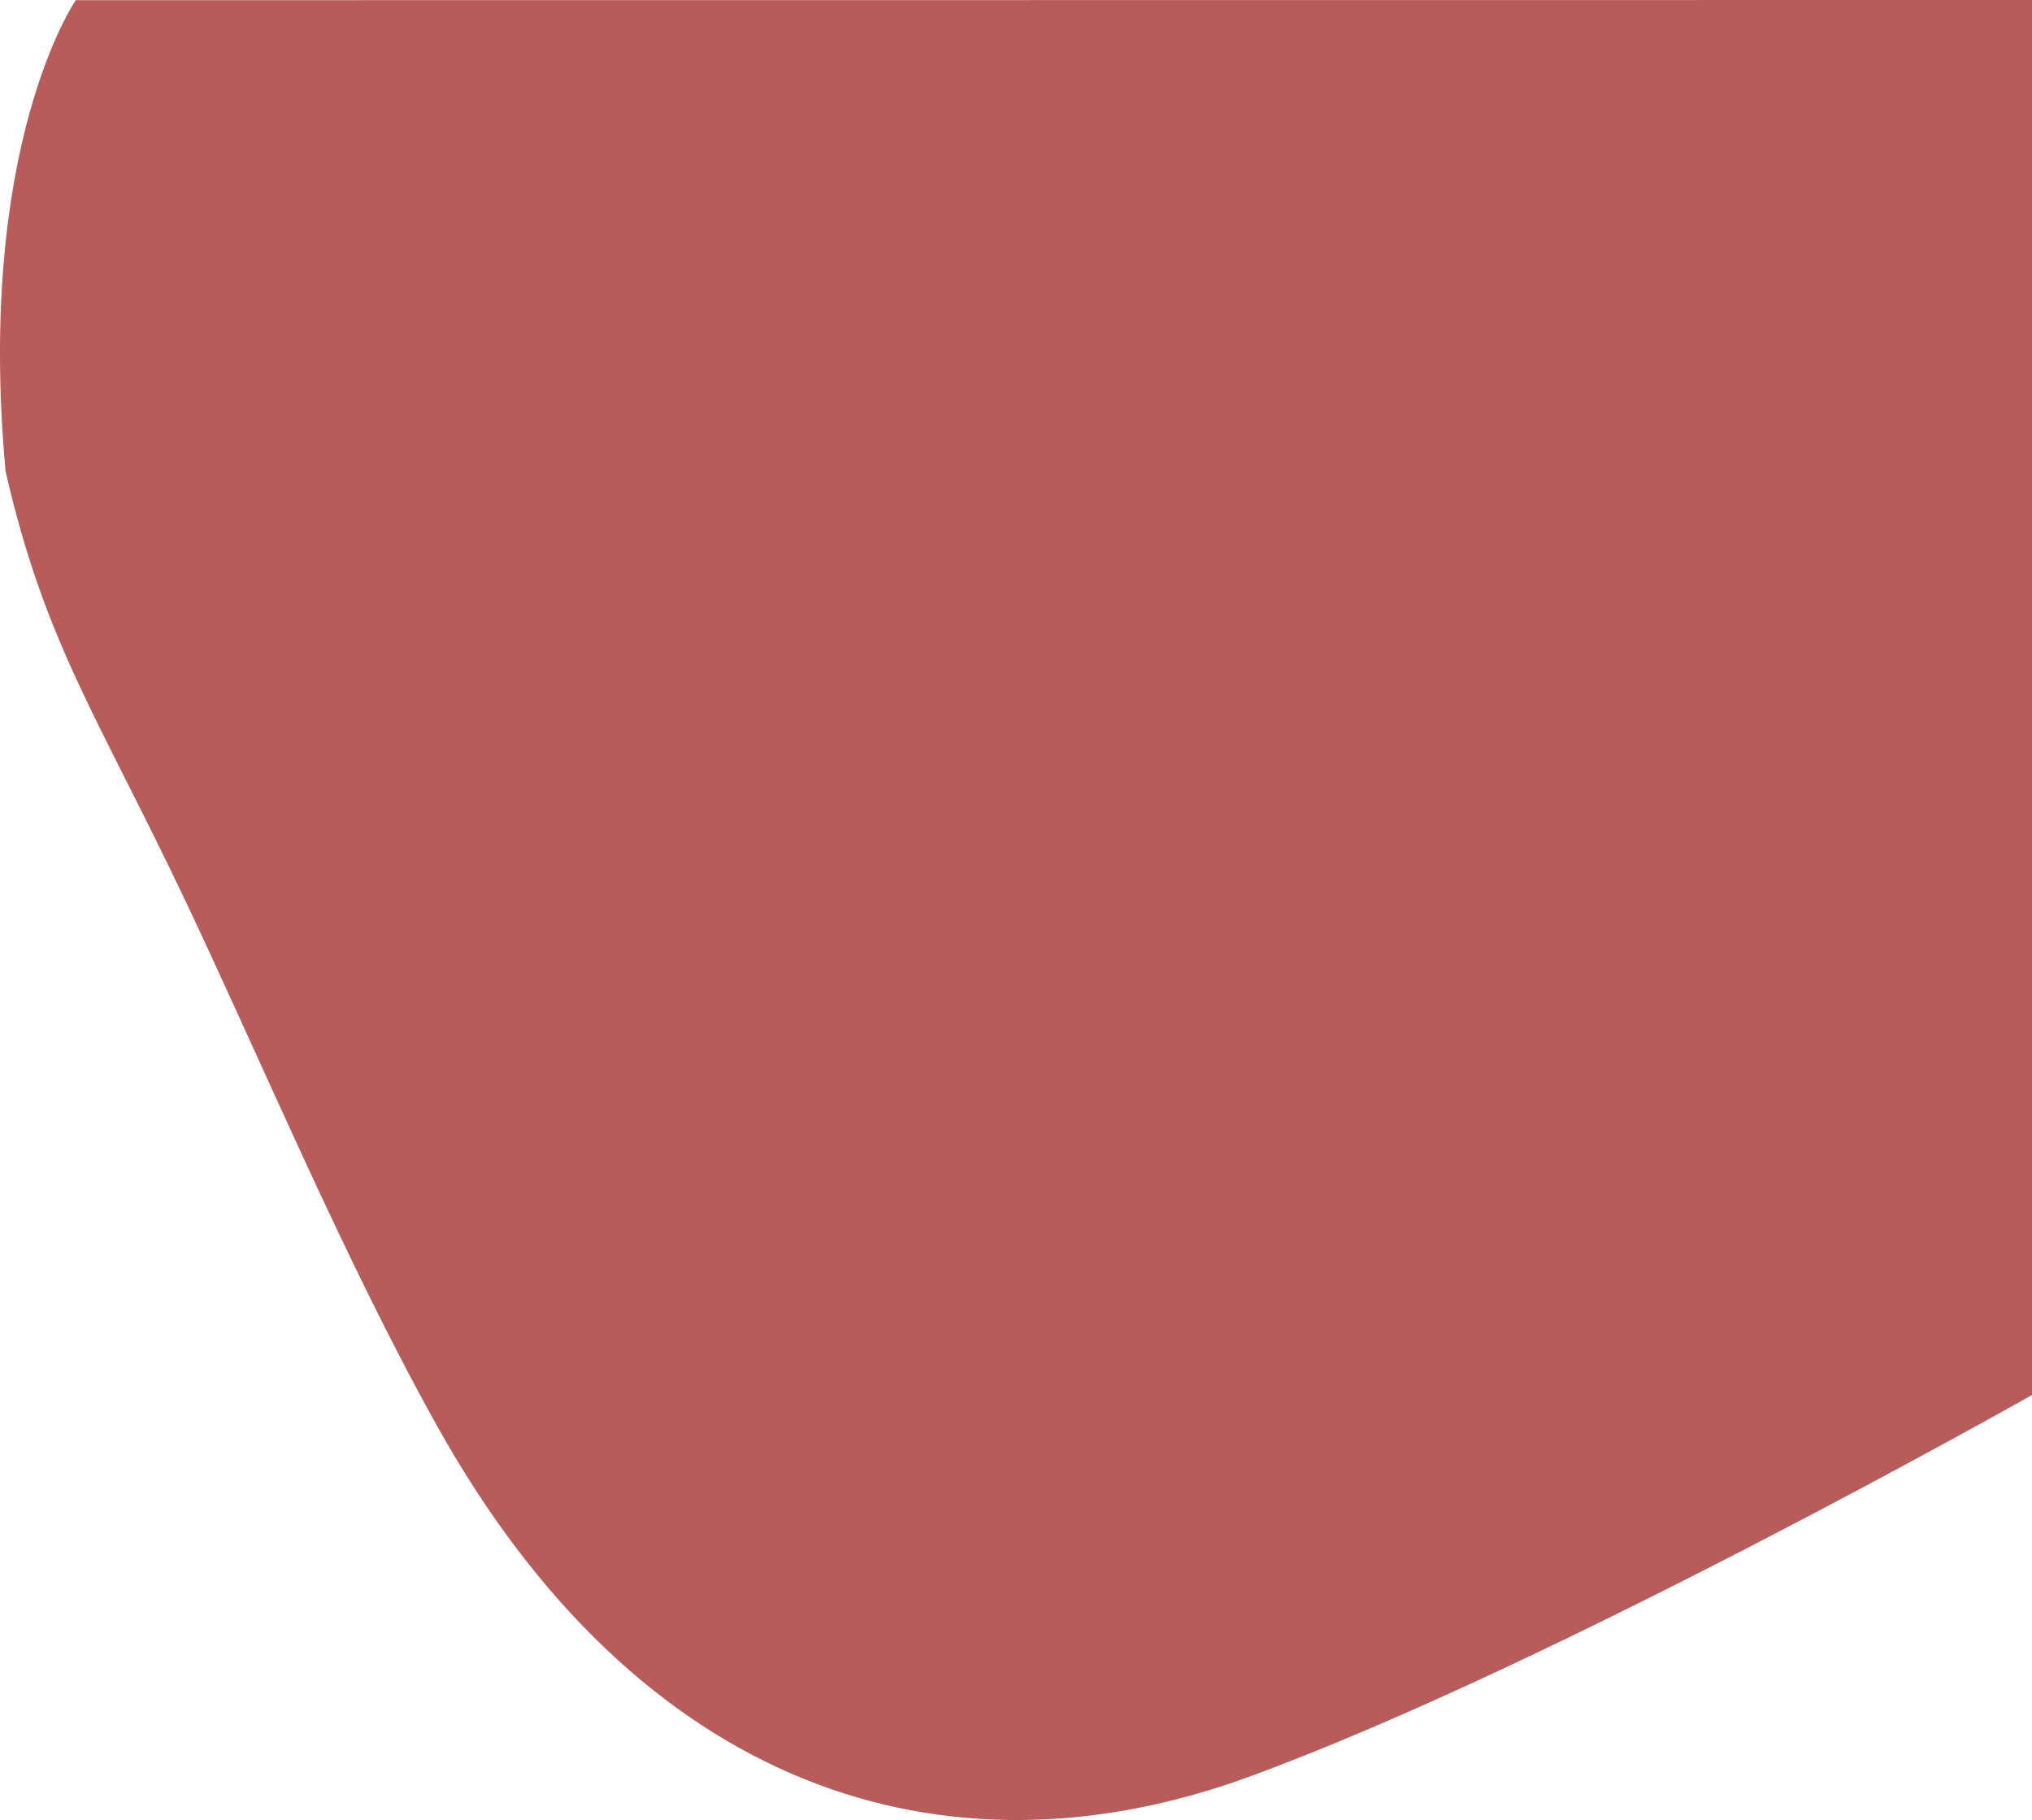
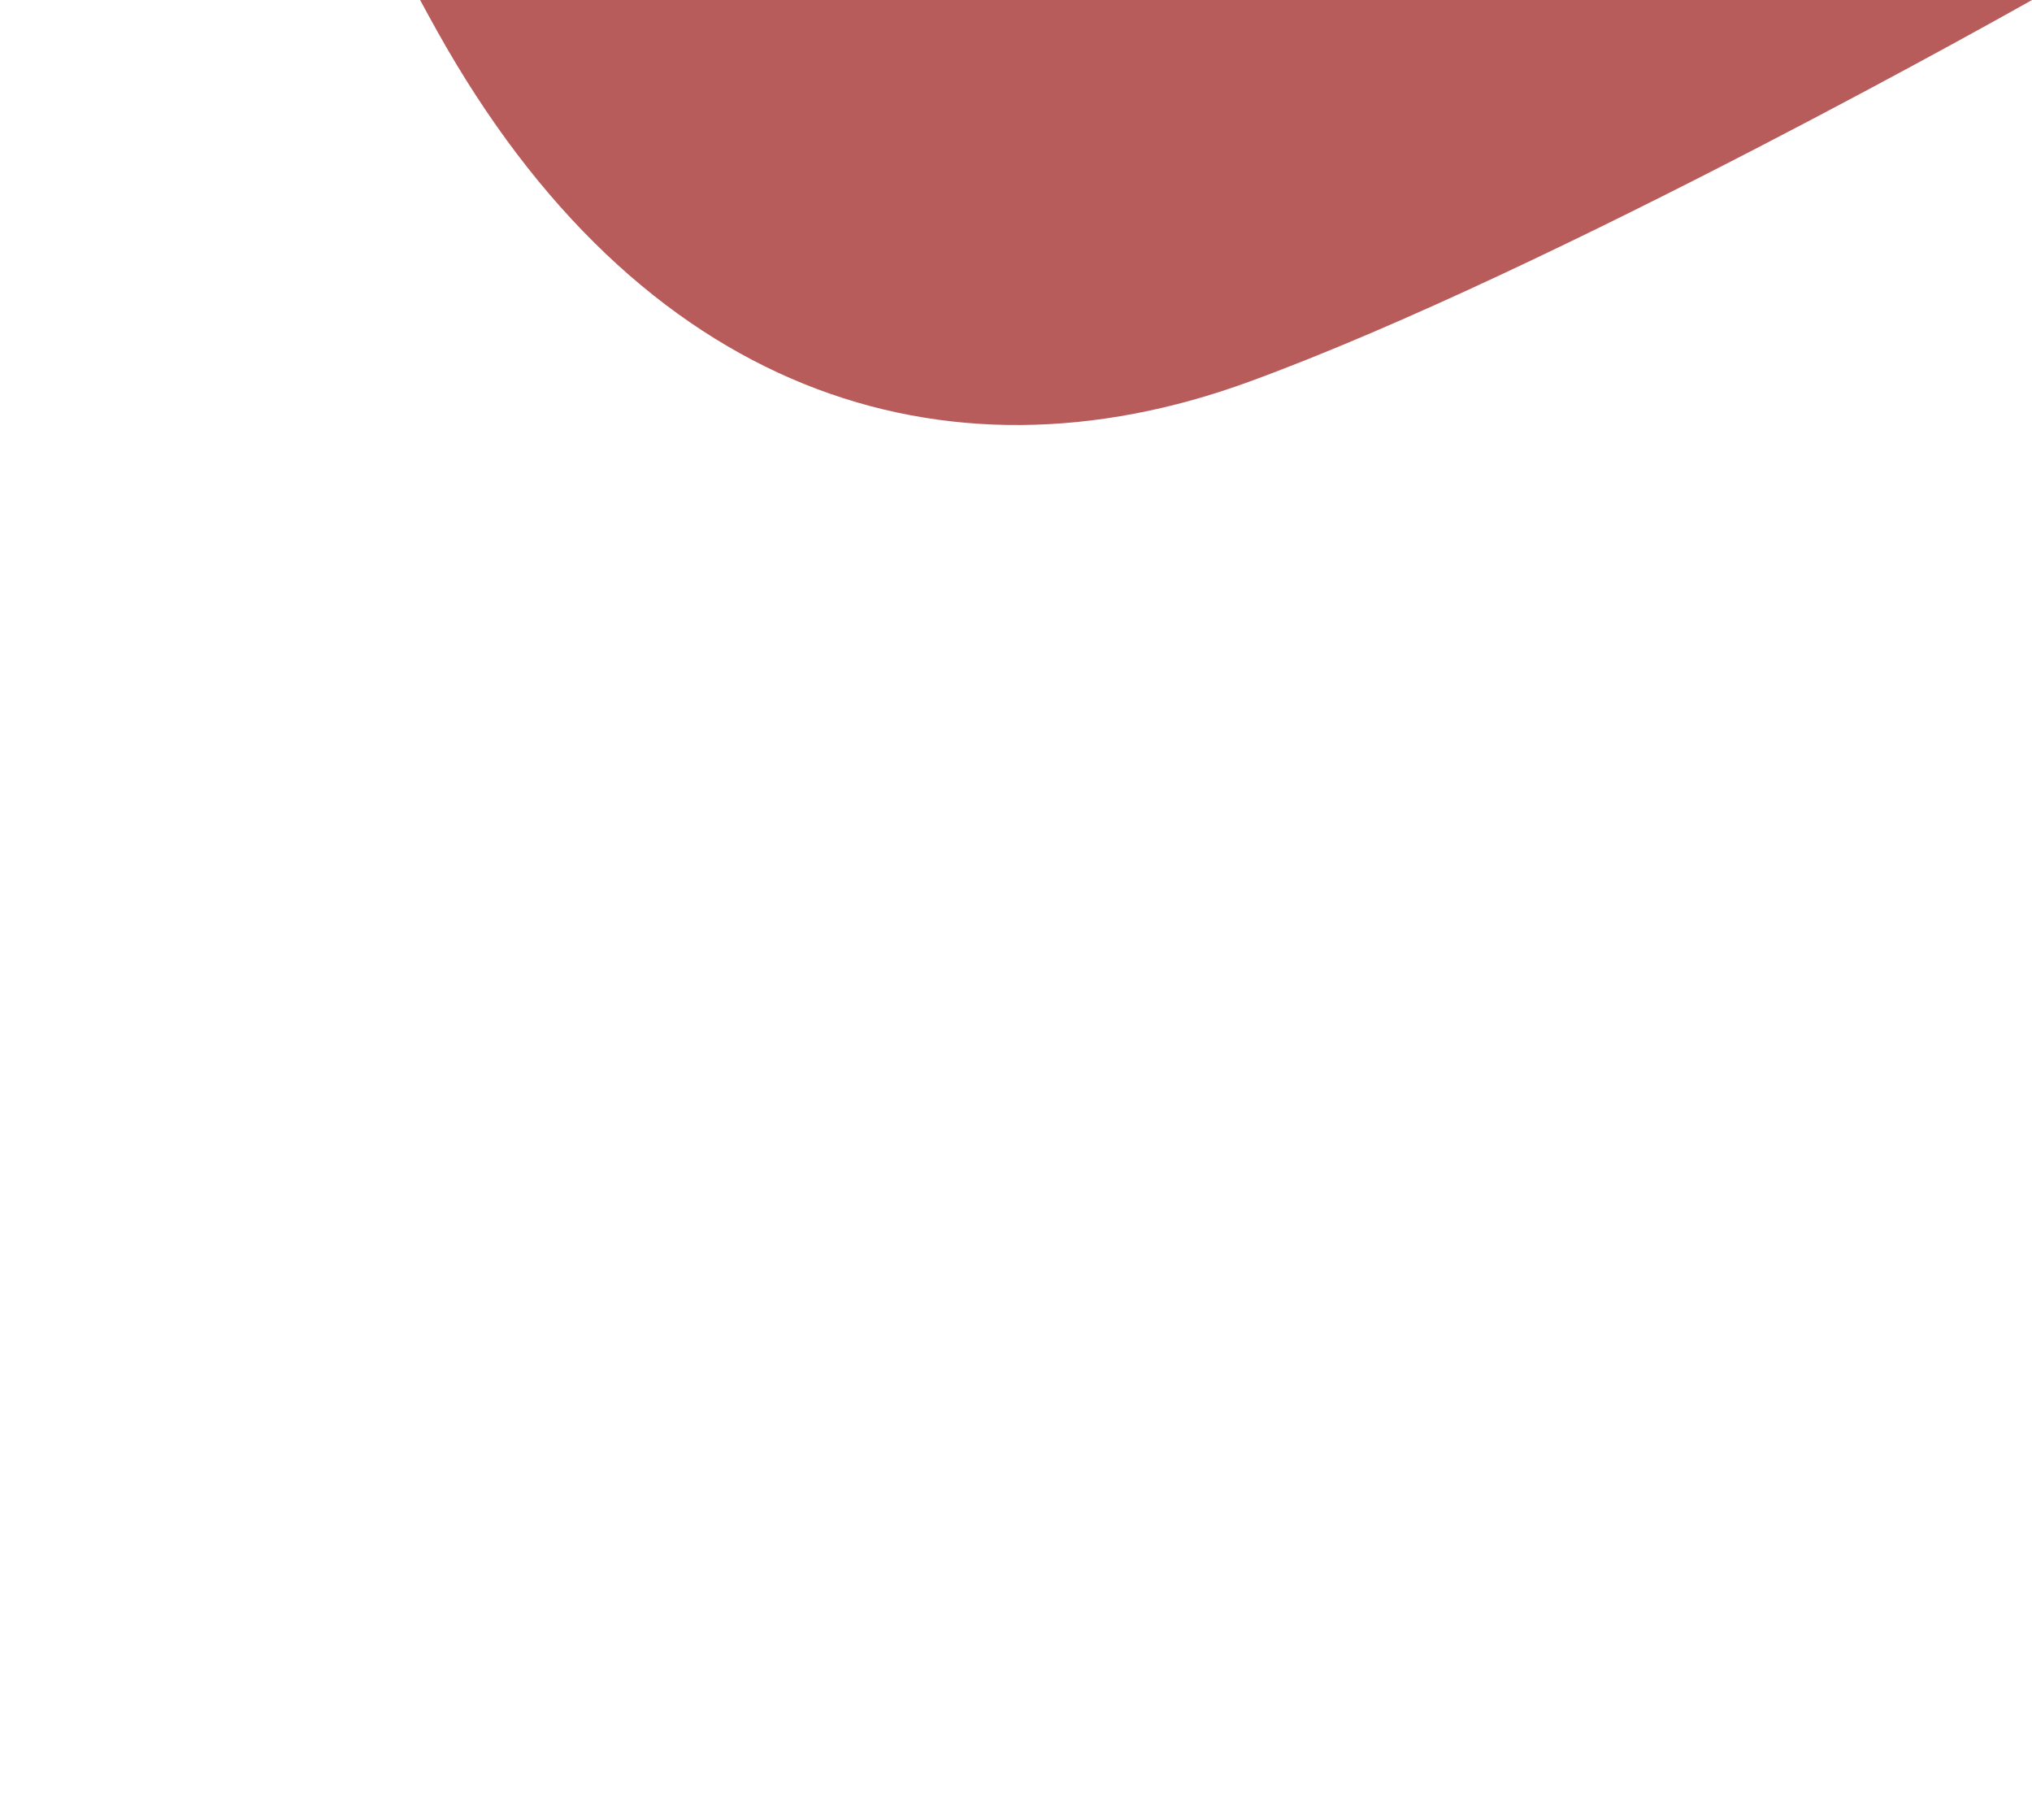
<svg xmlns="http://www.w3.org/2000/svg" width="1070.132" height="958.426" viewBox="0 0 1070.132 958.426">
-   <path id="programmers-cooperating-at-information-technology-JCZRMFE" d="M-671.865,1308v734.607s-251.37,142.2-412.41,201.06-321.262,5.722-427.532-184.746c-48.99-87.805-93.069-193.376-132.428-276.3-46.215-97.37-73.976-135.591-94.825-226.436-15.75-171.989,36.991-248.1,36.991-248.1Z" transform="translate(1741.997 -1308)" fill="#b75b5b" />
+   <path id="programmers-cooperating-at-information-technology-JCZRMFE" d="M-671.865,1308s-251.37,142.2-412.41,201.06-321.262,5.722-427.532-184.746c-48.99-87.805-93.069-193.376-132.428-276.3-46.215-97.37-73.976-135.591-94.825-226.436-15.75-171.989,36.991-248.1,36.991-248.1Z" transform="translate(1741.997 -1308)" fill="#b75b5b" />
</svg>